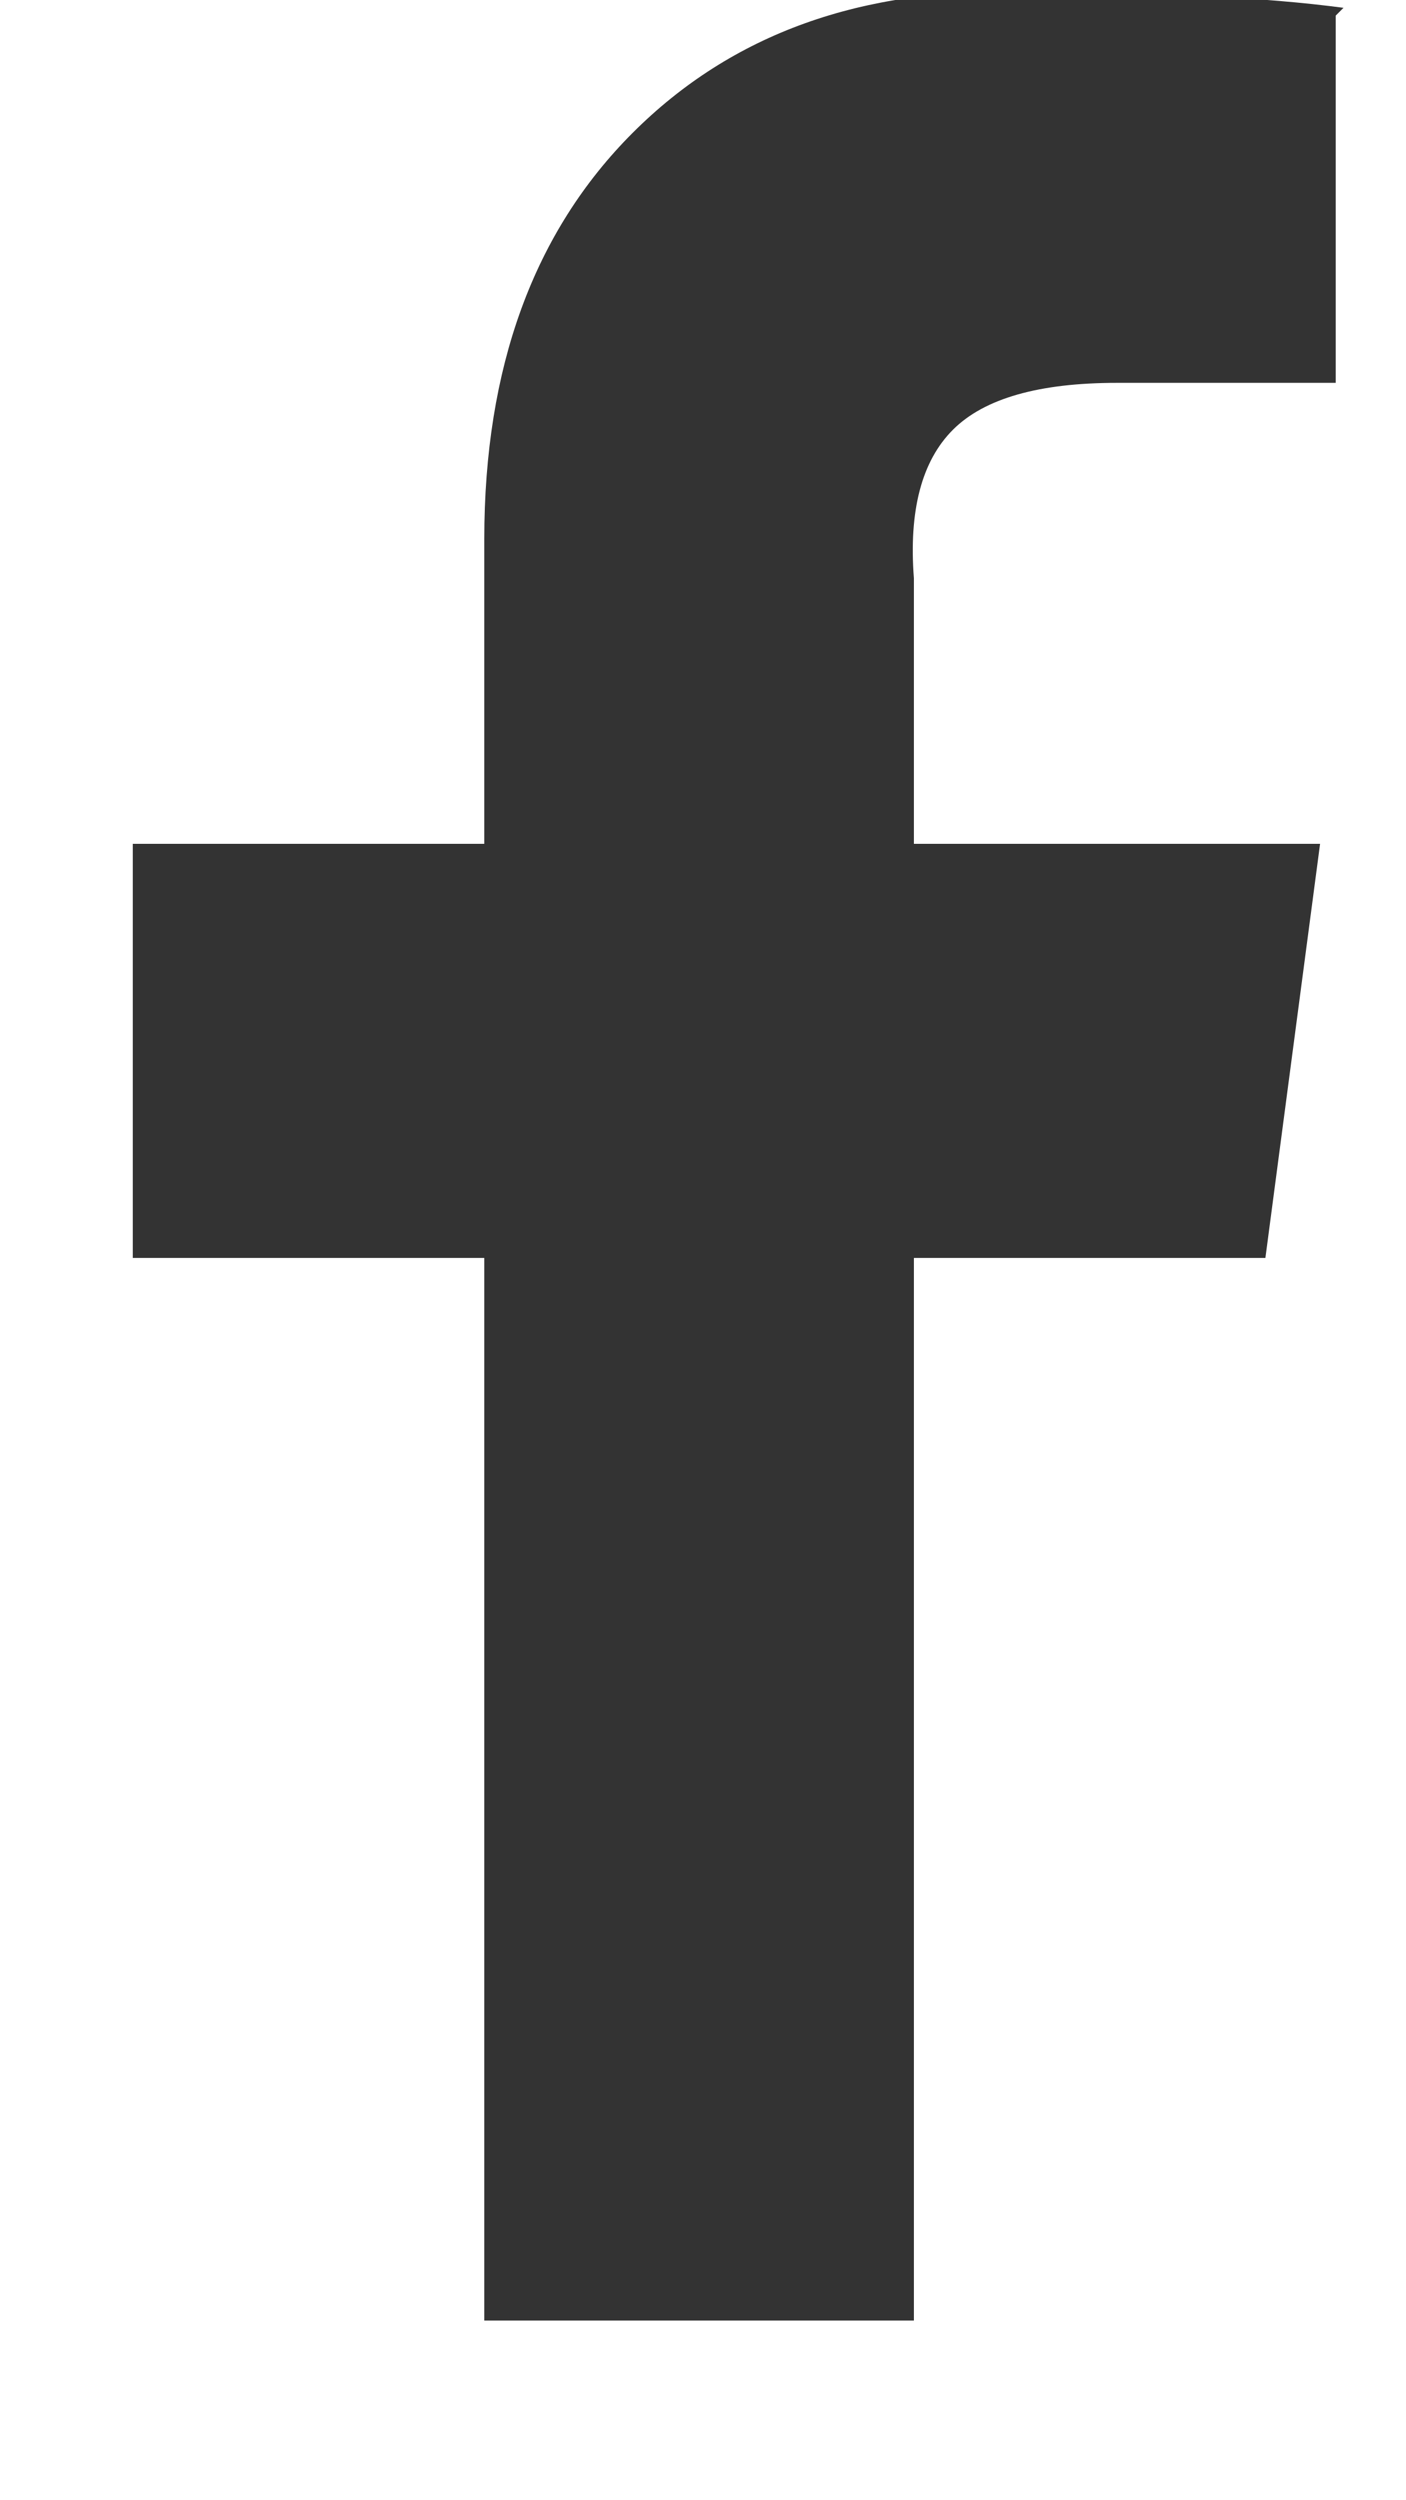
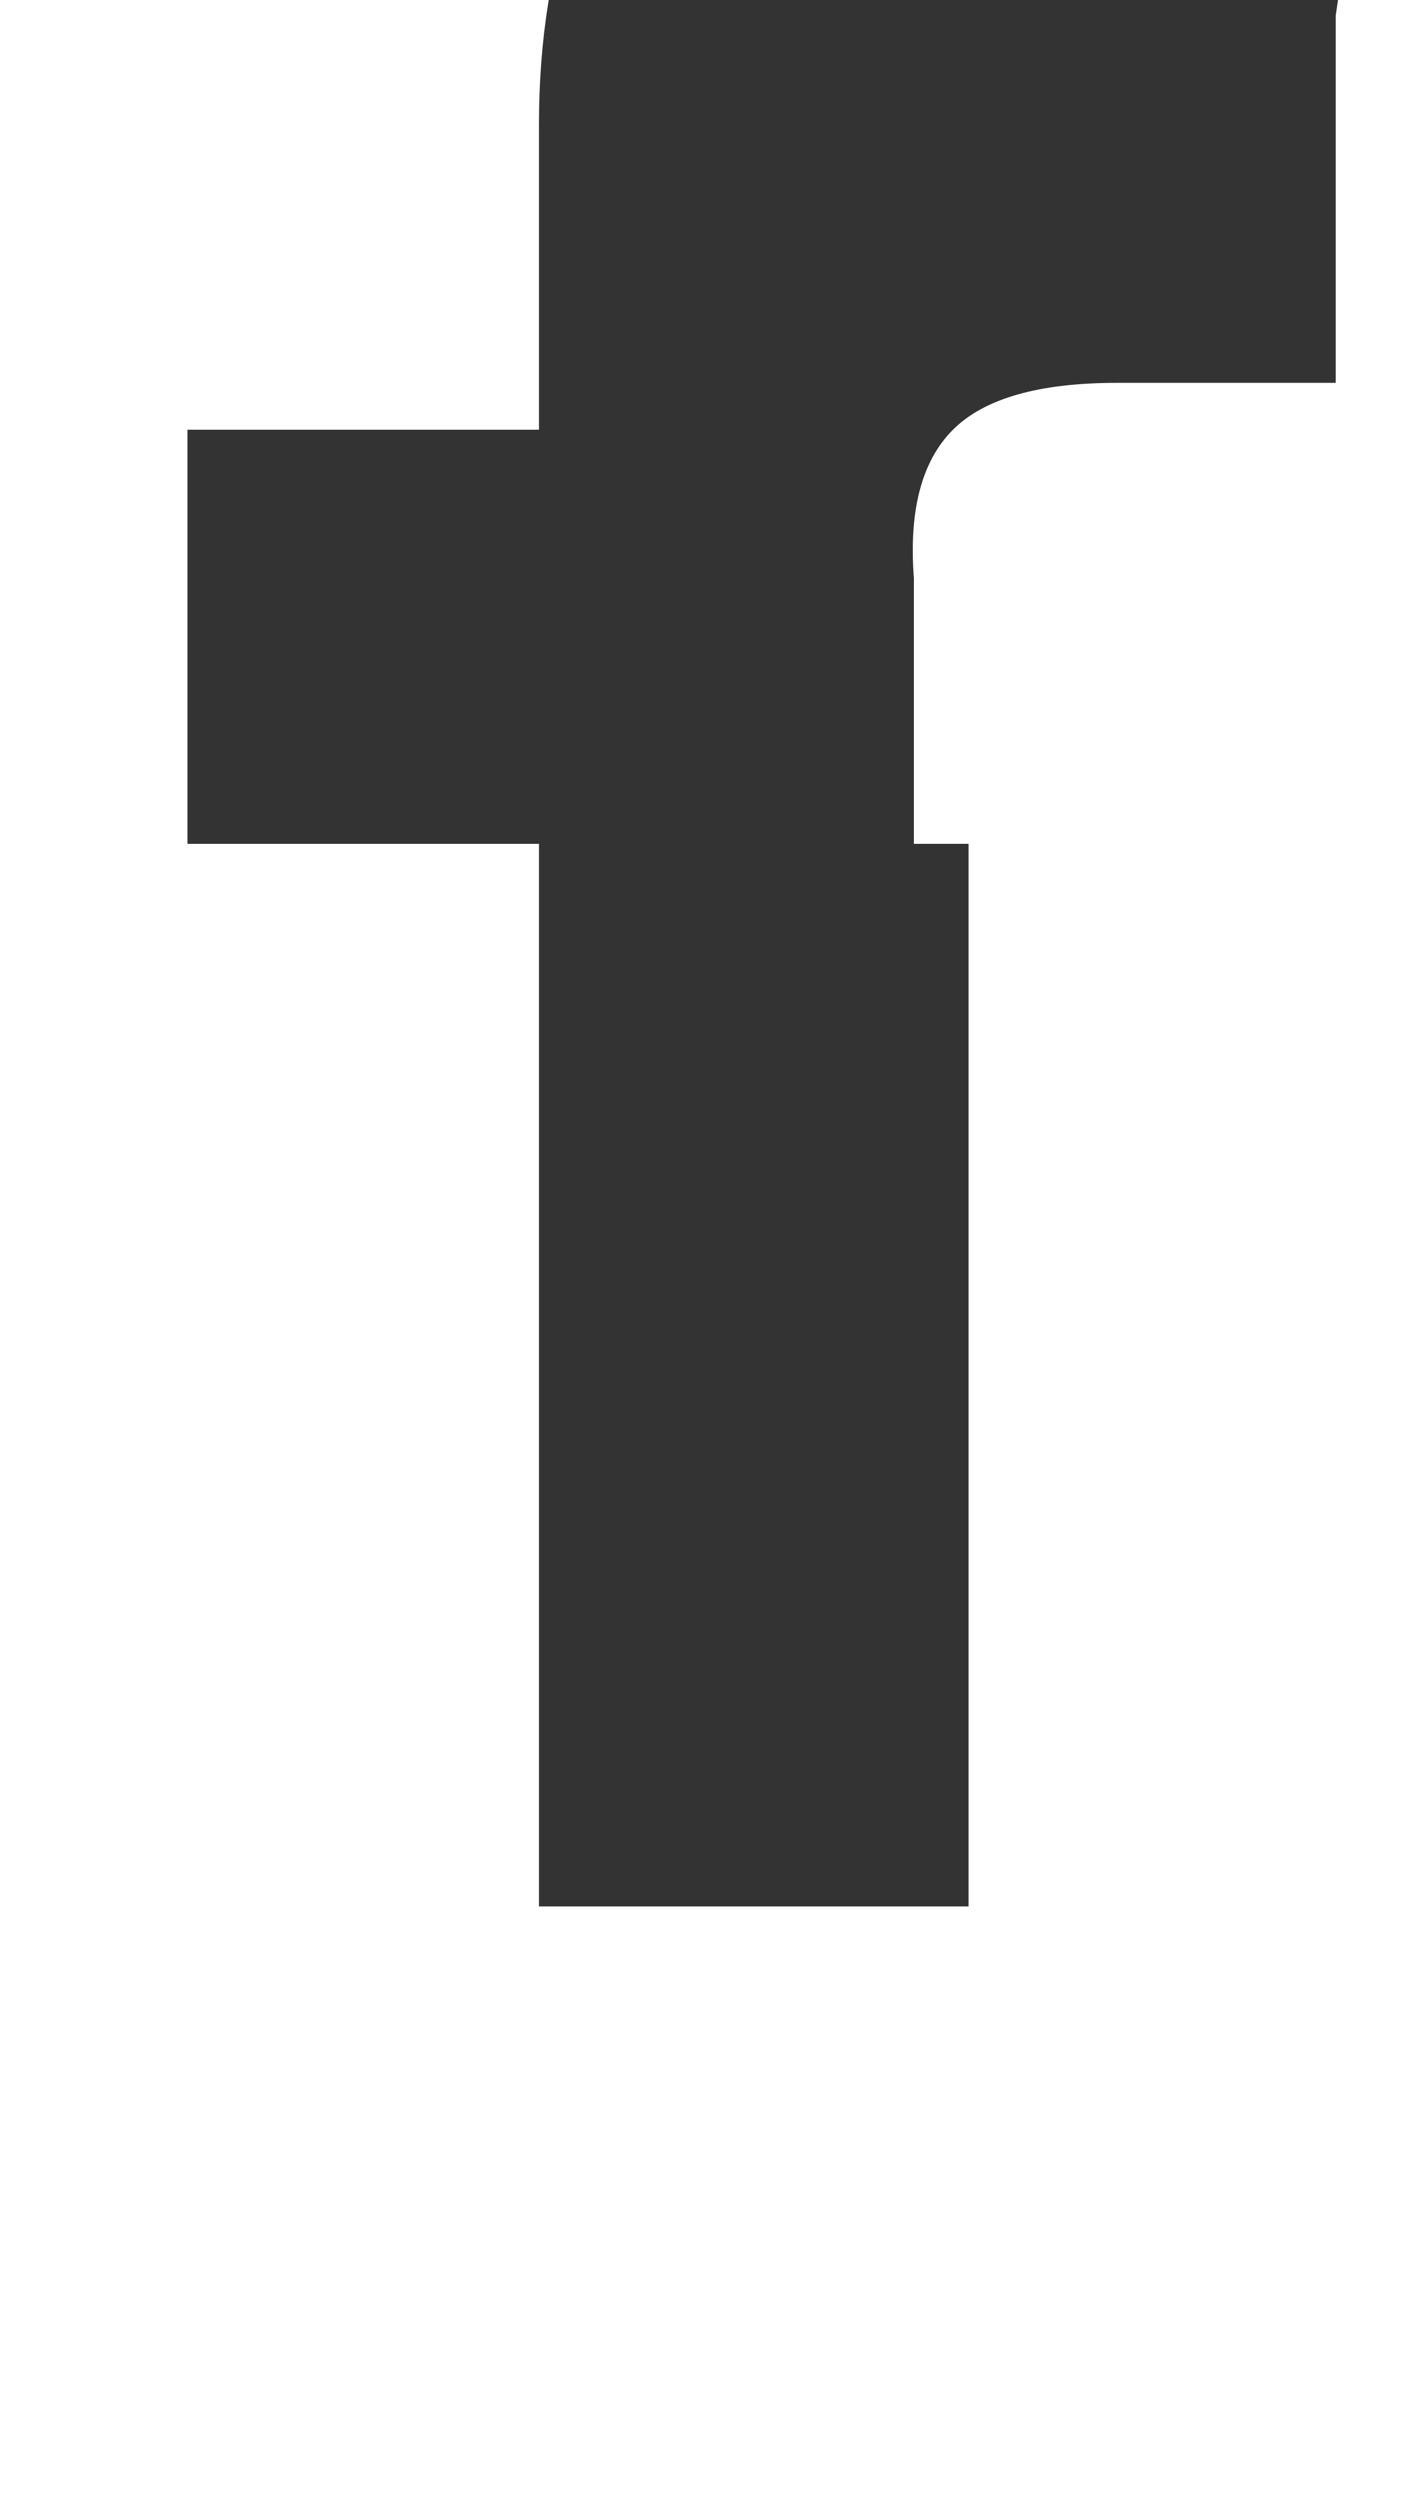
<svg xmlns="http://www.w3.org/2000/svg" viewBox="0 0 18 32">
-   <path fill="#333333" d="M17.1 0.2v4.7h-2.8q-1.5 0-2.1 0.6t-0.5 1.9v3.4h5.2l-0.7 5.3h-4.5v13.6h-5.5v-13.6h-4.5v-5.3h4.5v-3.9q0-3.3 1.9-5.2t5-1.8q2.6 0 4.1 0.2z" />
+   <path fill="#333333" d="M17.1 0.2v4.7h-2.8q-1.5 0-2.1 0.6t-0.5 1.9v3.4h5.2h-4.5v13.6h-5.5v-13.6h-4.5v-5.3h4.5v-3.9q0-3.3 1.9-5.2t5-1.8q2.6 0 4.1 0.2z" />
</svg>